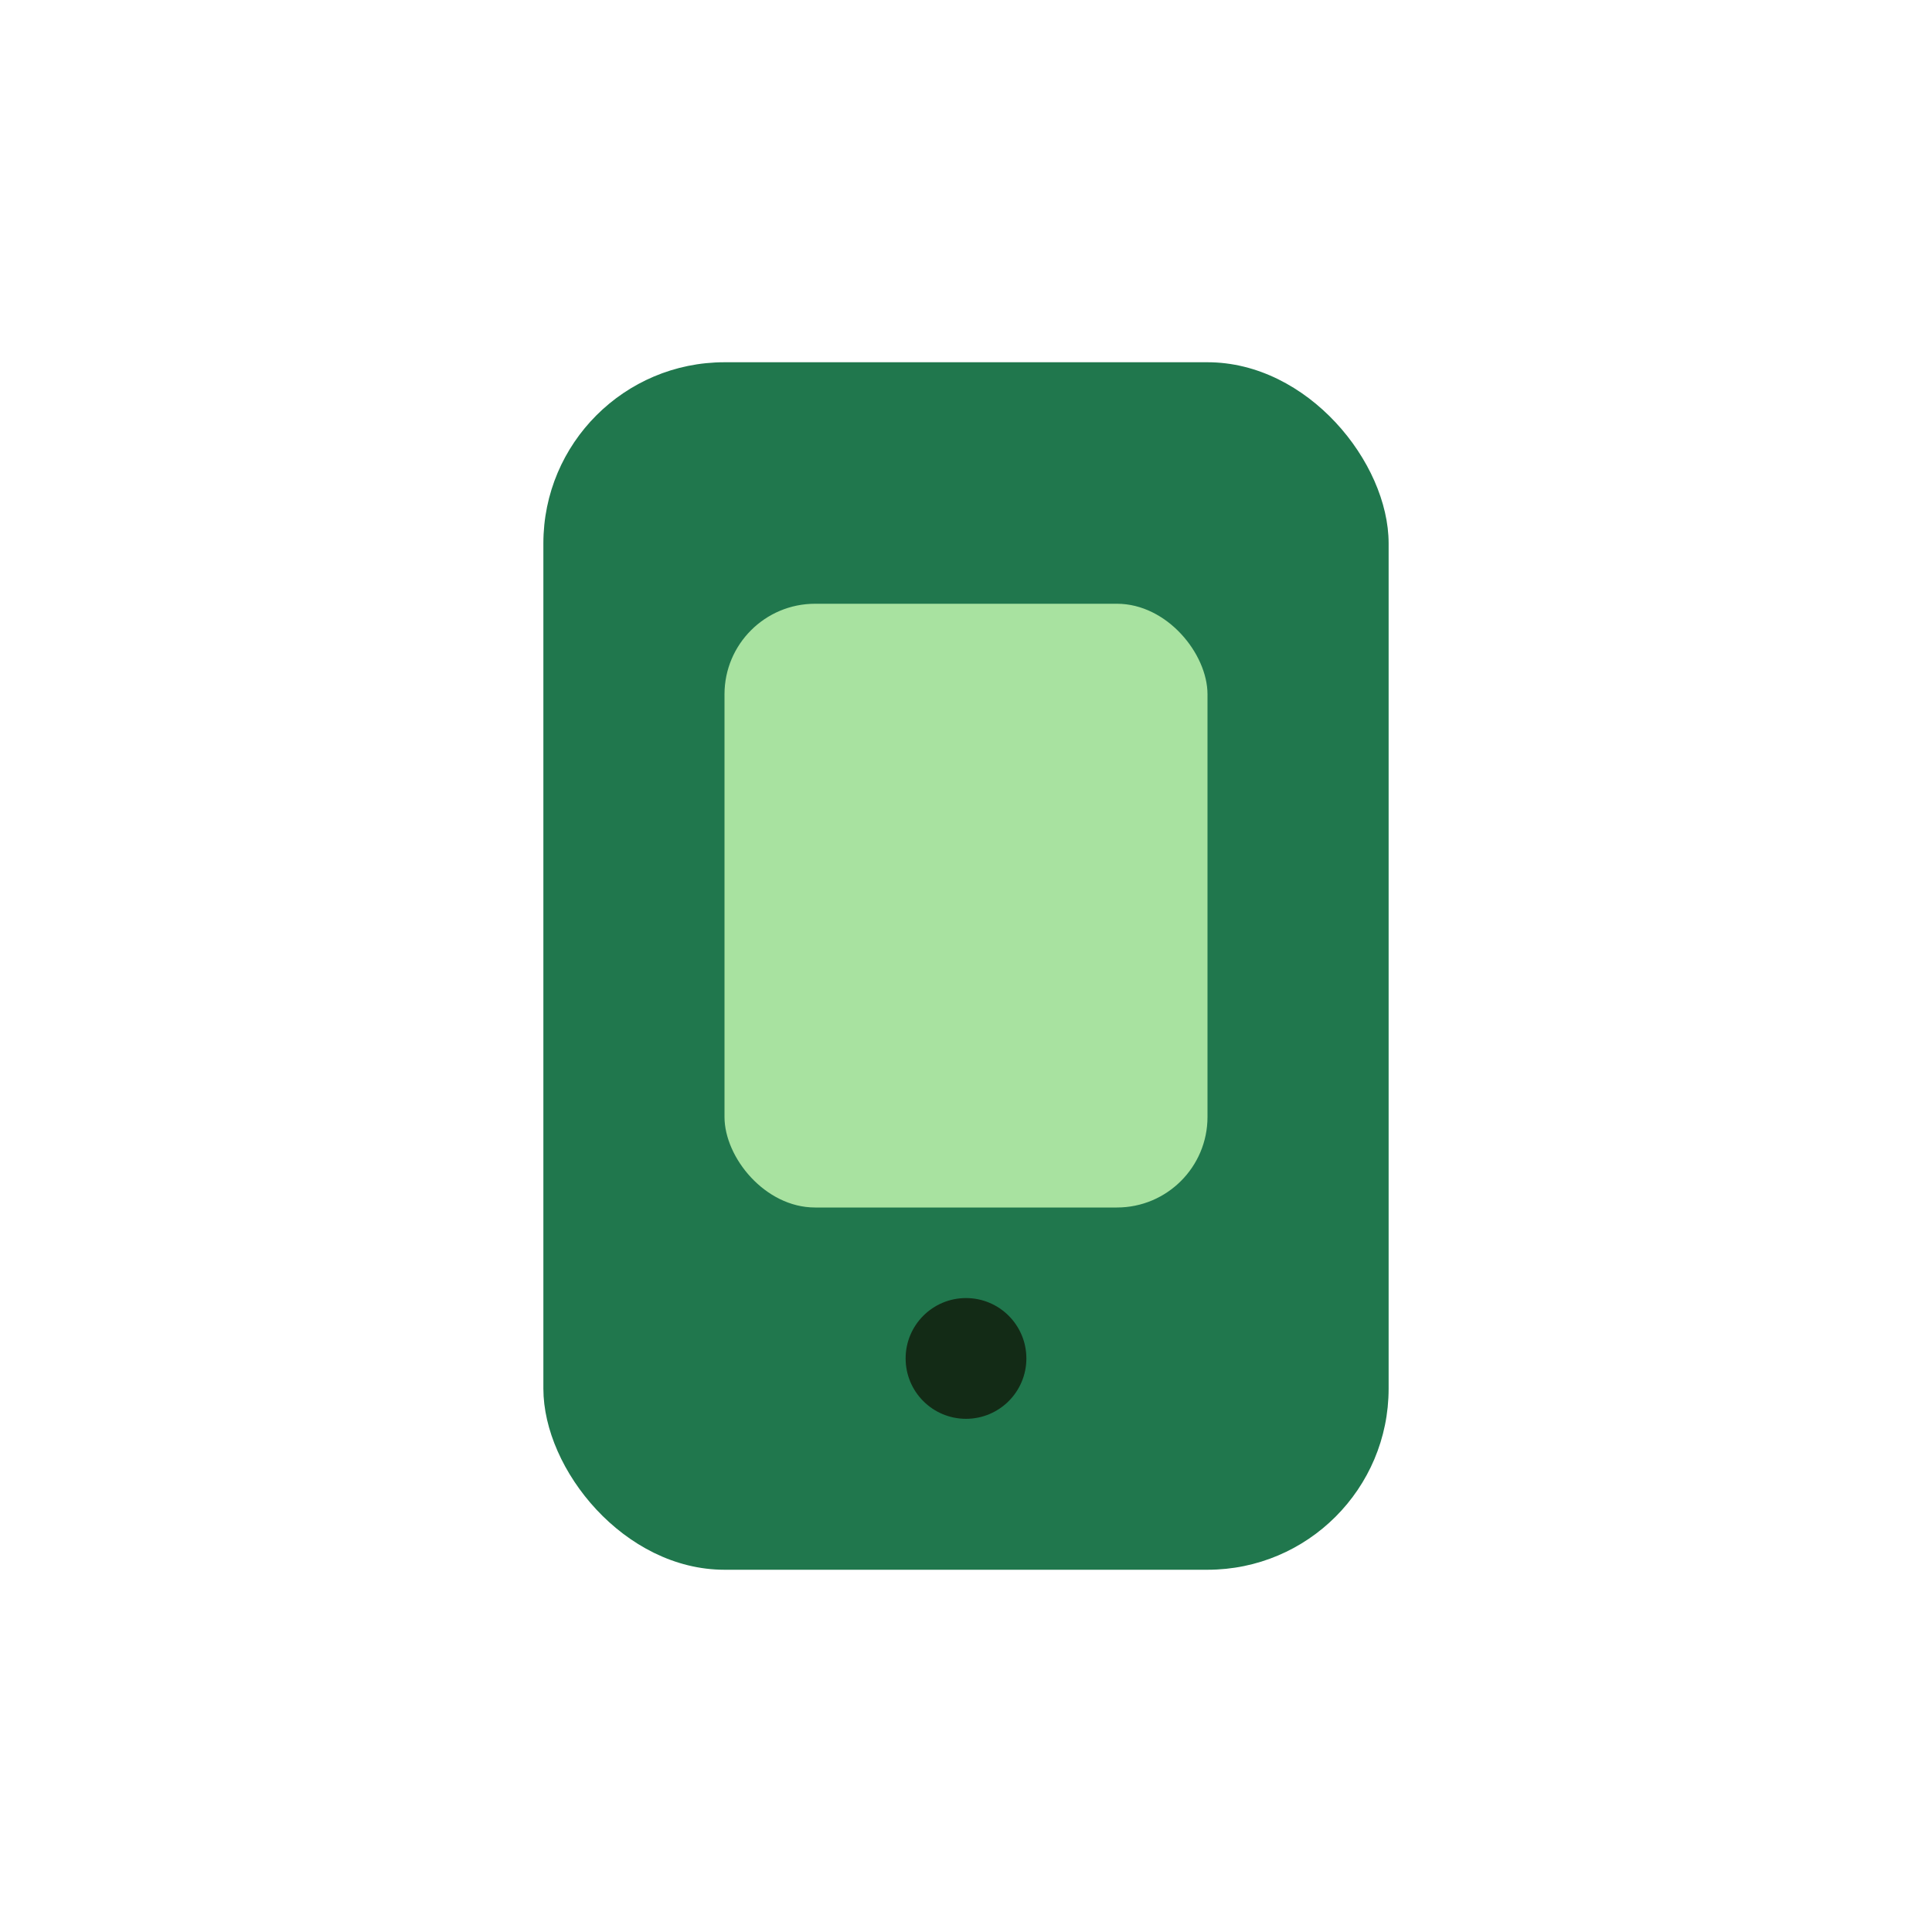
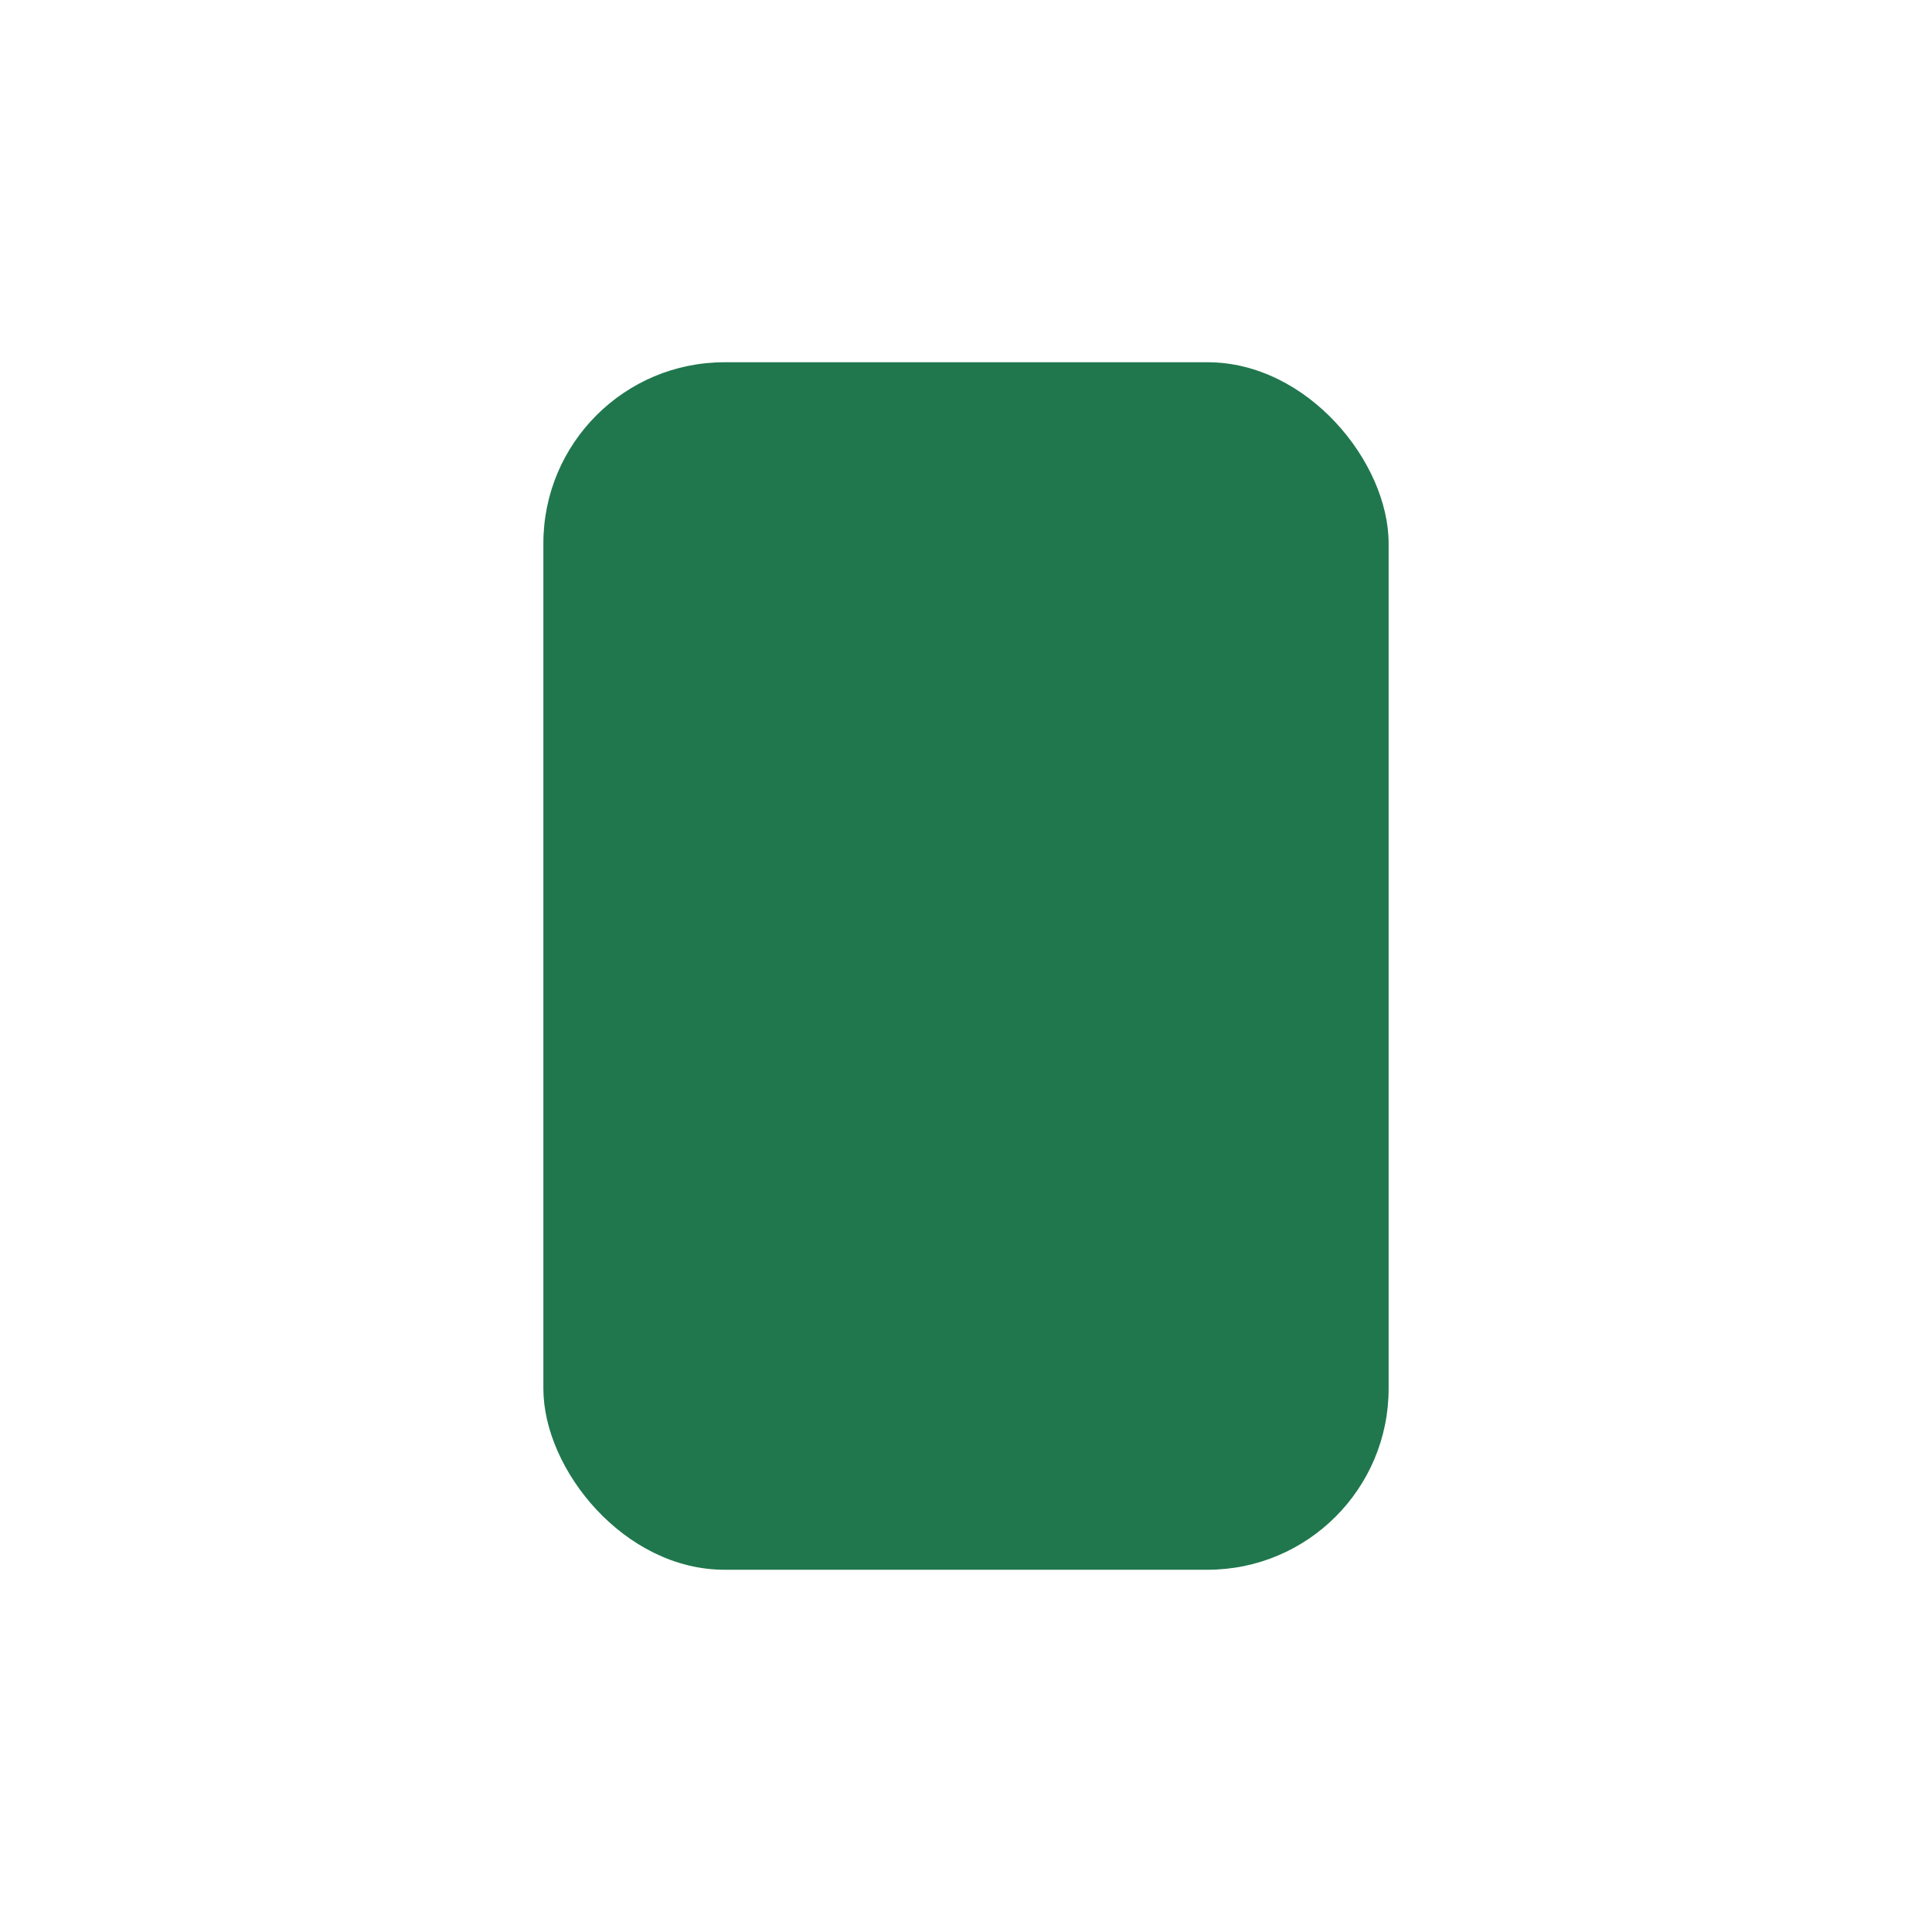
<svg xmlns="http://www.w3.org/2000/svg" width="32" height="32" viewBox="0 0 32 32">
  <rect x="9" y="6" width="14" height="20" rx="3" fill="#20774D" />
-   <rect x="12" y="10" width="8" height="10" rx="1.5" fill="#A8E2A0" />
-   <circle cx="16" cy="22.5" r="1" fill="#132B16" />
</svg>